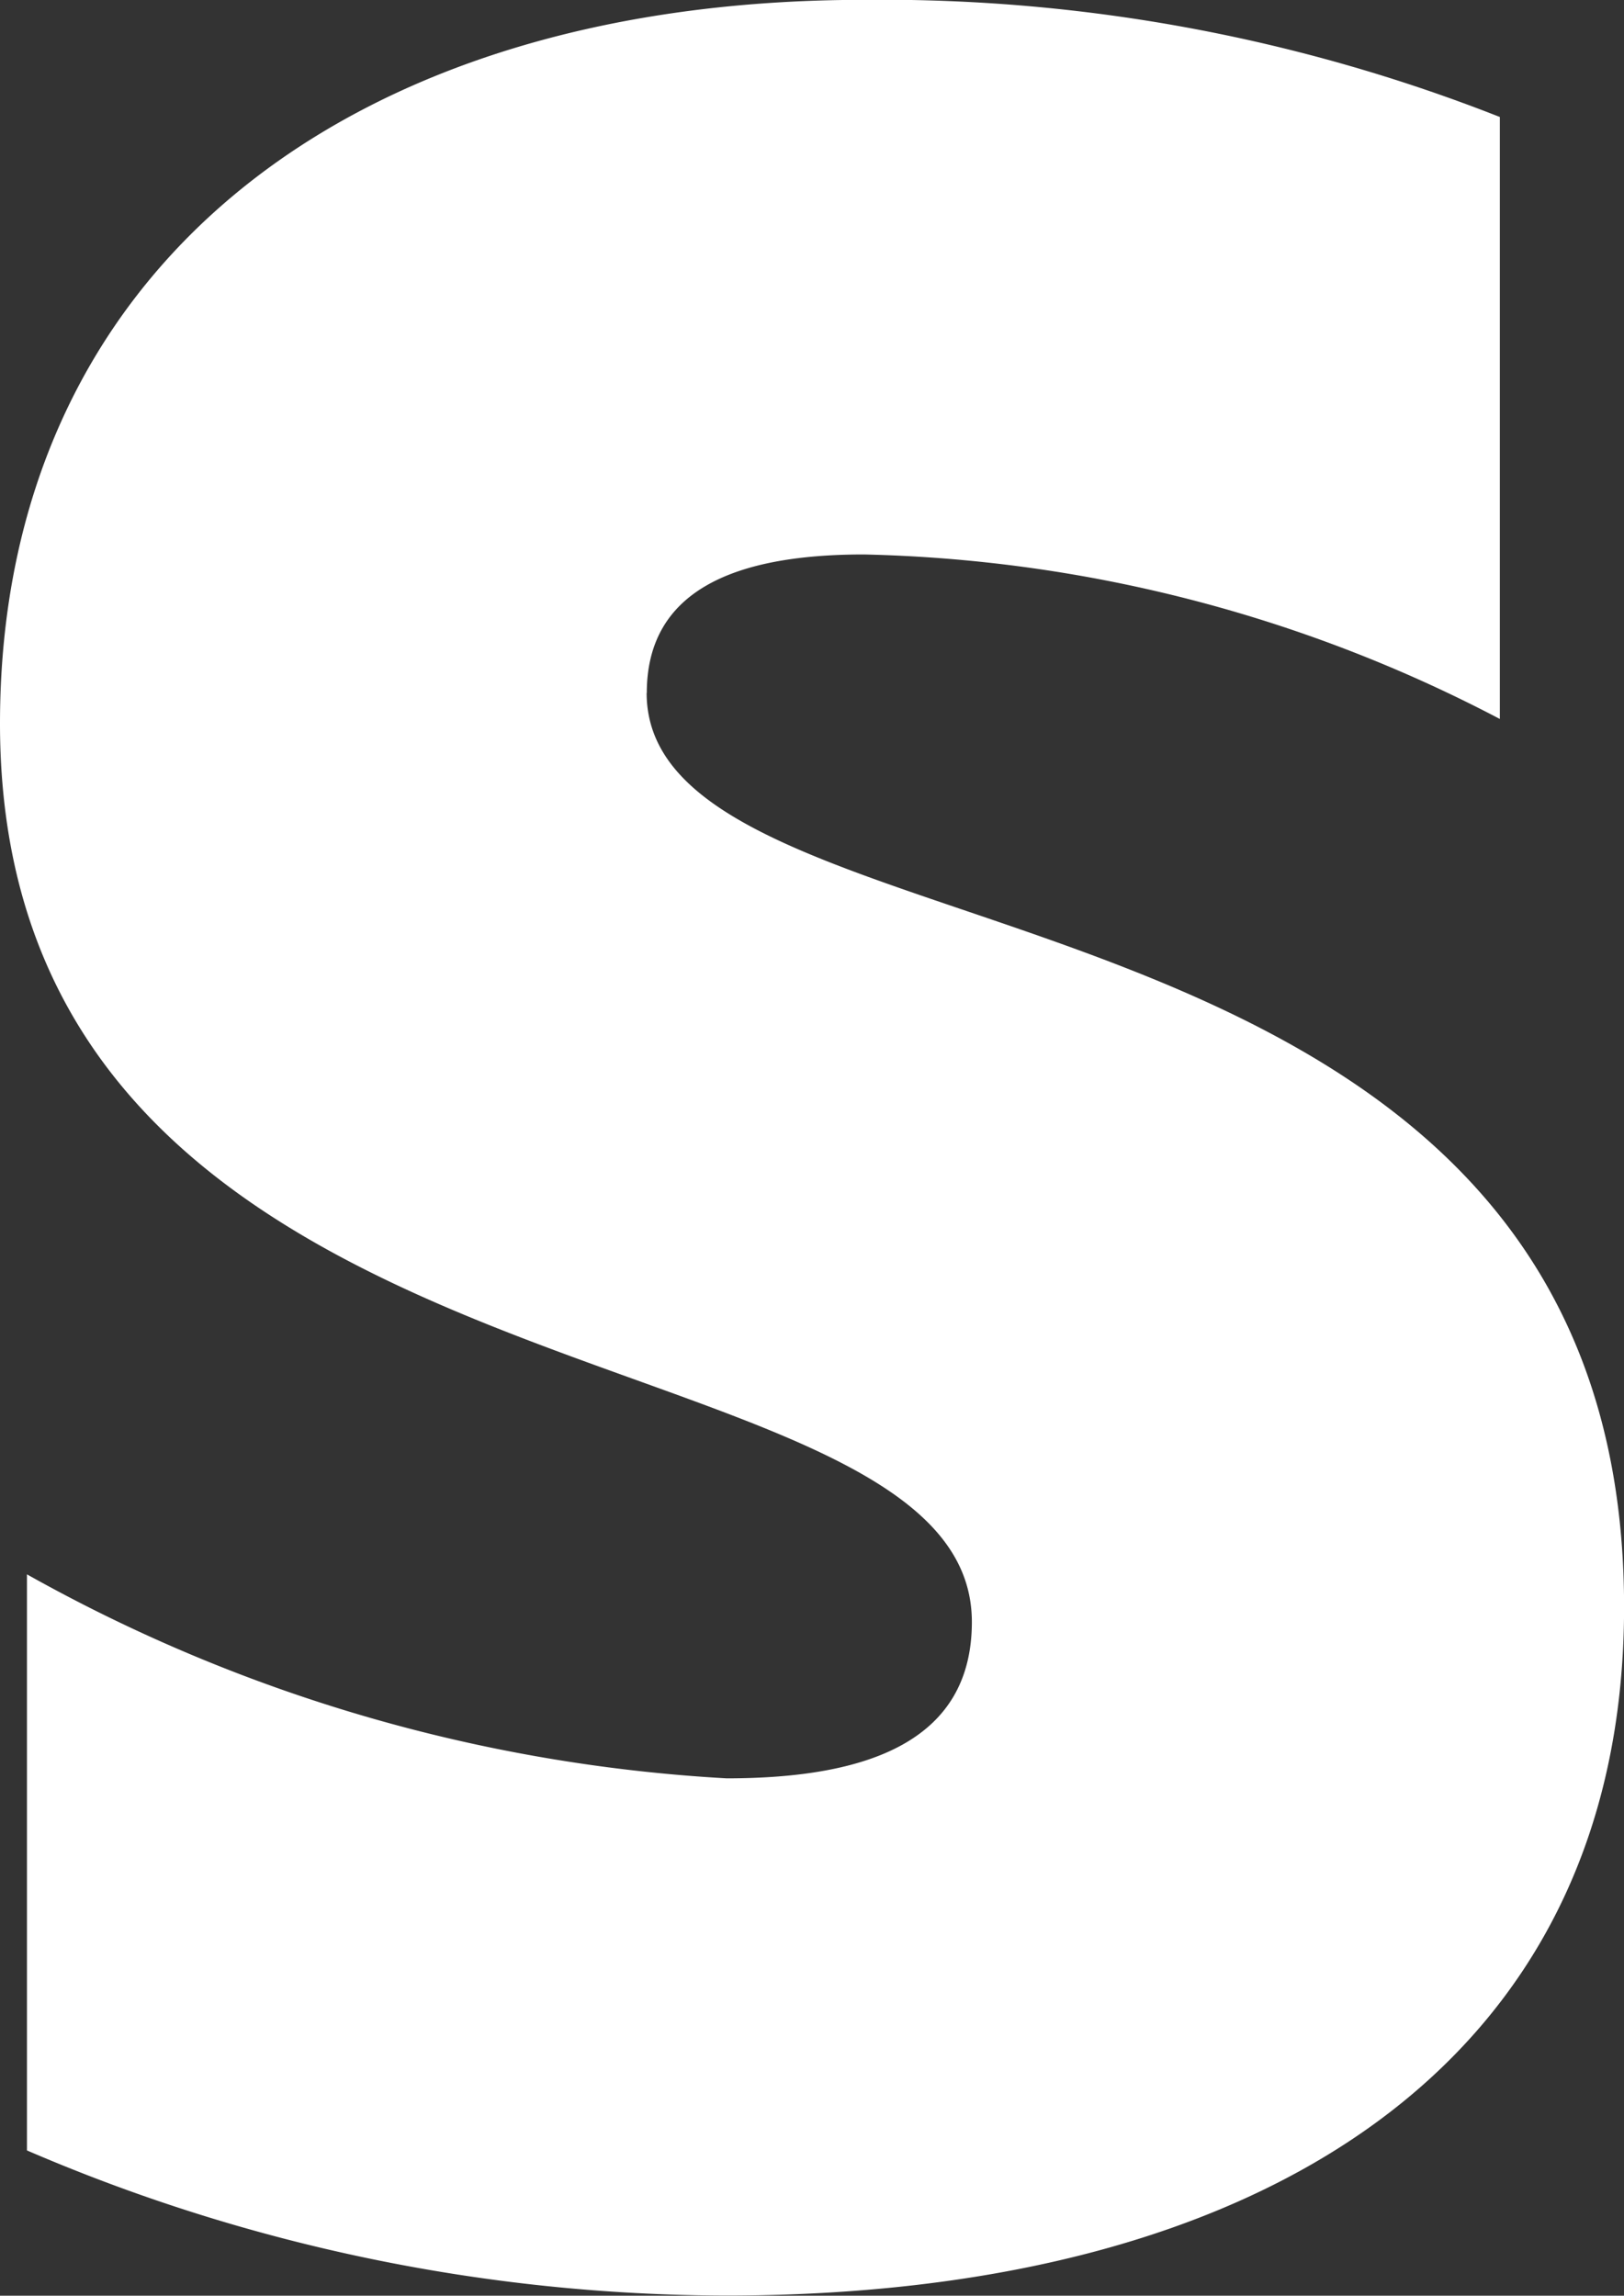
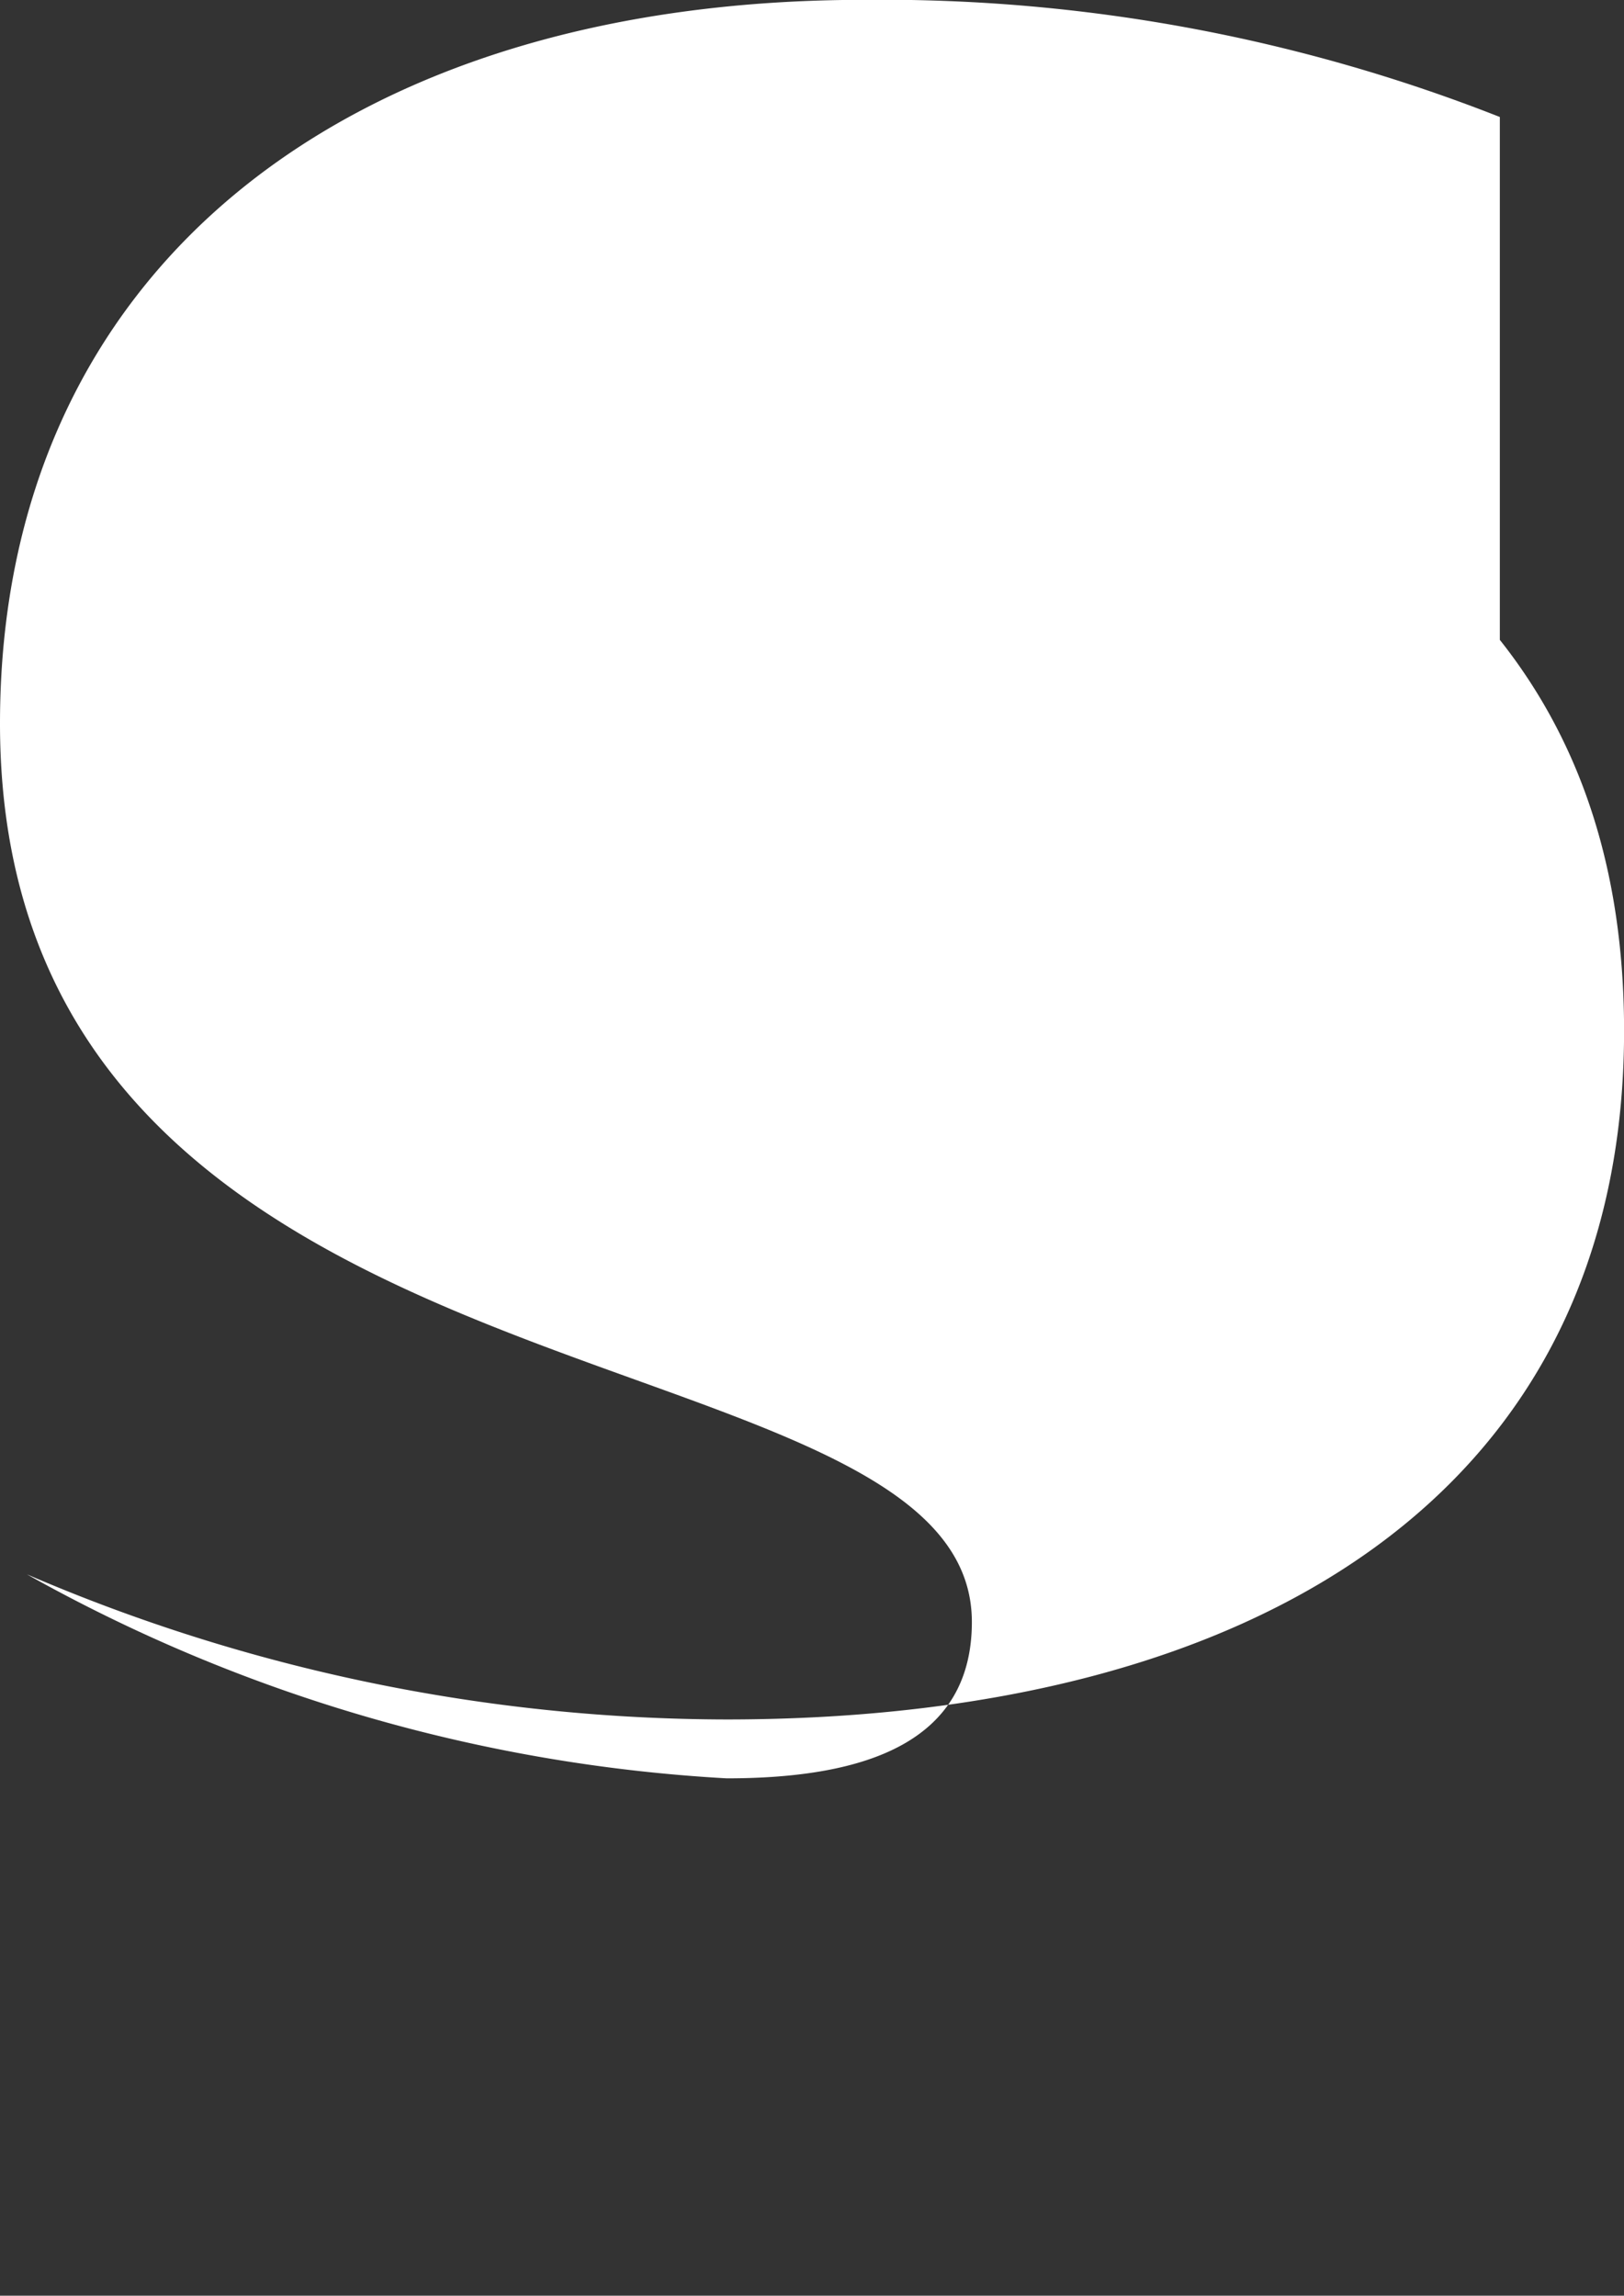
<svg xmlns="http://www.w3.org/2000/svg" width="21.267" height="30.059" viewBox="0 0 21.267 30.059">
  <rect x="0" y="0" width="21.267" height="30.059" fill="#333333" stroke="none" />
-   <path id="stripe" d="M13.743,9.076c0-1.309,1.091-1.814,2.841-1.814a18.782,18.782,0,0,1,8.33,2.154V1.534A22.084,22.084,0,0,0,16.59,0C9.8,0,5.273,3.548,5.273,9.476,5.273,18.745,18,17.242,18,21.239c0,1.55-1.344,2.048-3.211,2.048a21.129,21.129,0,0,1-9.163-2.671v7.543a23.245,23.245,0,0,0,9.157,1.9c6.962,0,11.758-2.994,11.758-9.016,0-9.99-12.8-8.2-12.8-11.969Z" transform="translate(-5.273 -0.002)" fill="#fff" />
+   <path id="stripe" d="M13.743,9.076c0-1.309,1.091-1.814,2.841-1.814a18.782,18.782,0,0,1,8.33,2.154V1.534A22.084,22.084,0,0,0,16.59,0C9.8,0,5.273,3.548,5.273,9.476,5.273,18.745,18,17.242,18,21.239c0,1.55-1.344,2.048-3.211,2.048a21.129,21.129,0,0,1-9.163-2.671a23.245,23.245,0,0,0,9.157,1.9c6.962,0,11.758-2.994,11.758-9.016,0-9.99-12.8-8.2-12.8-11.969Z" transform="translate(-5.273 -0.002)" fill="#fff" />
</svg>